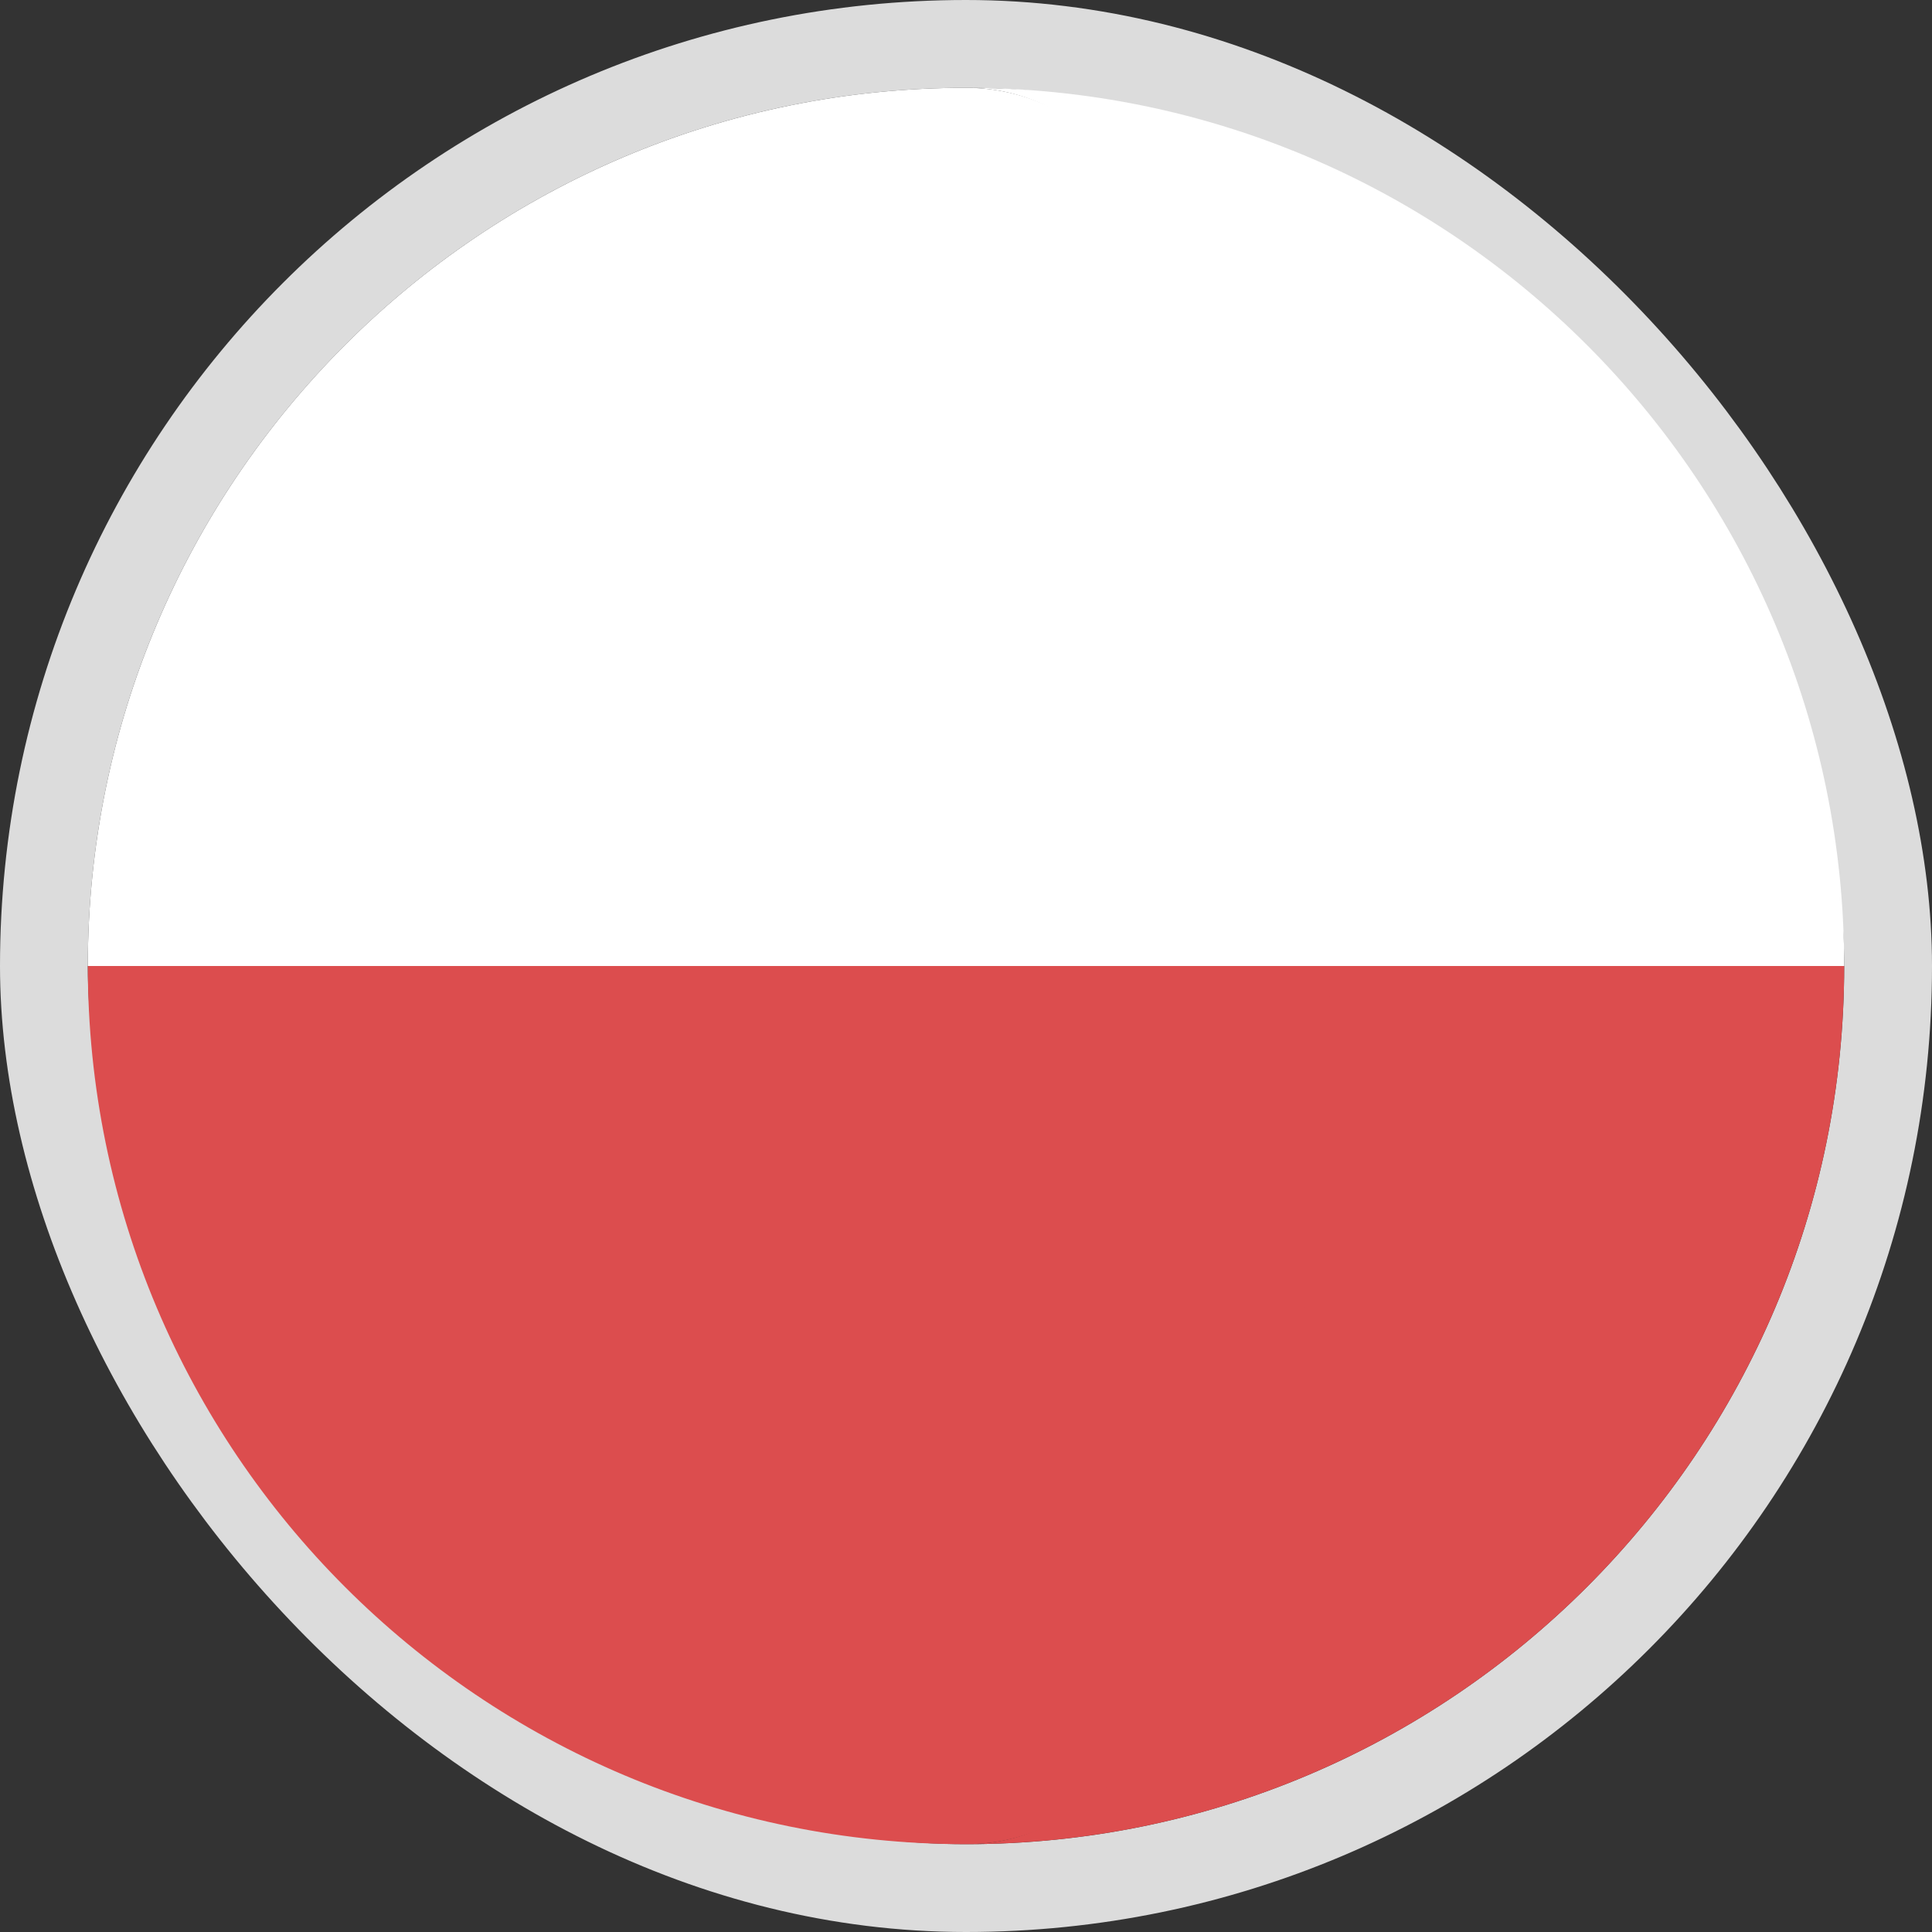
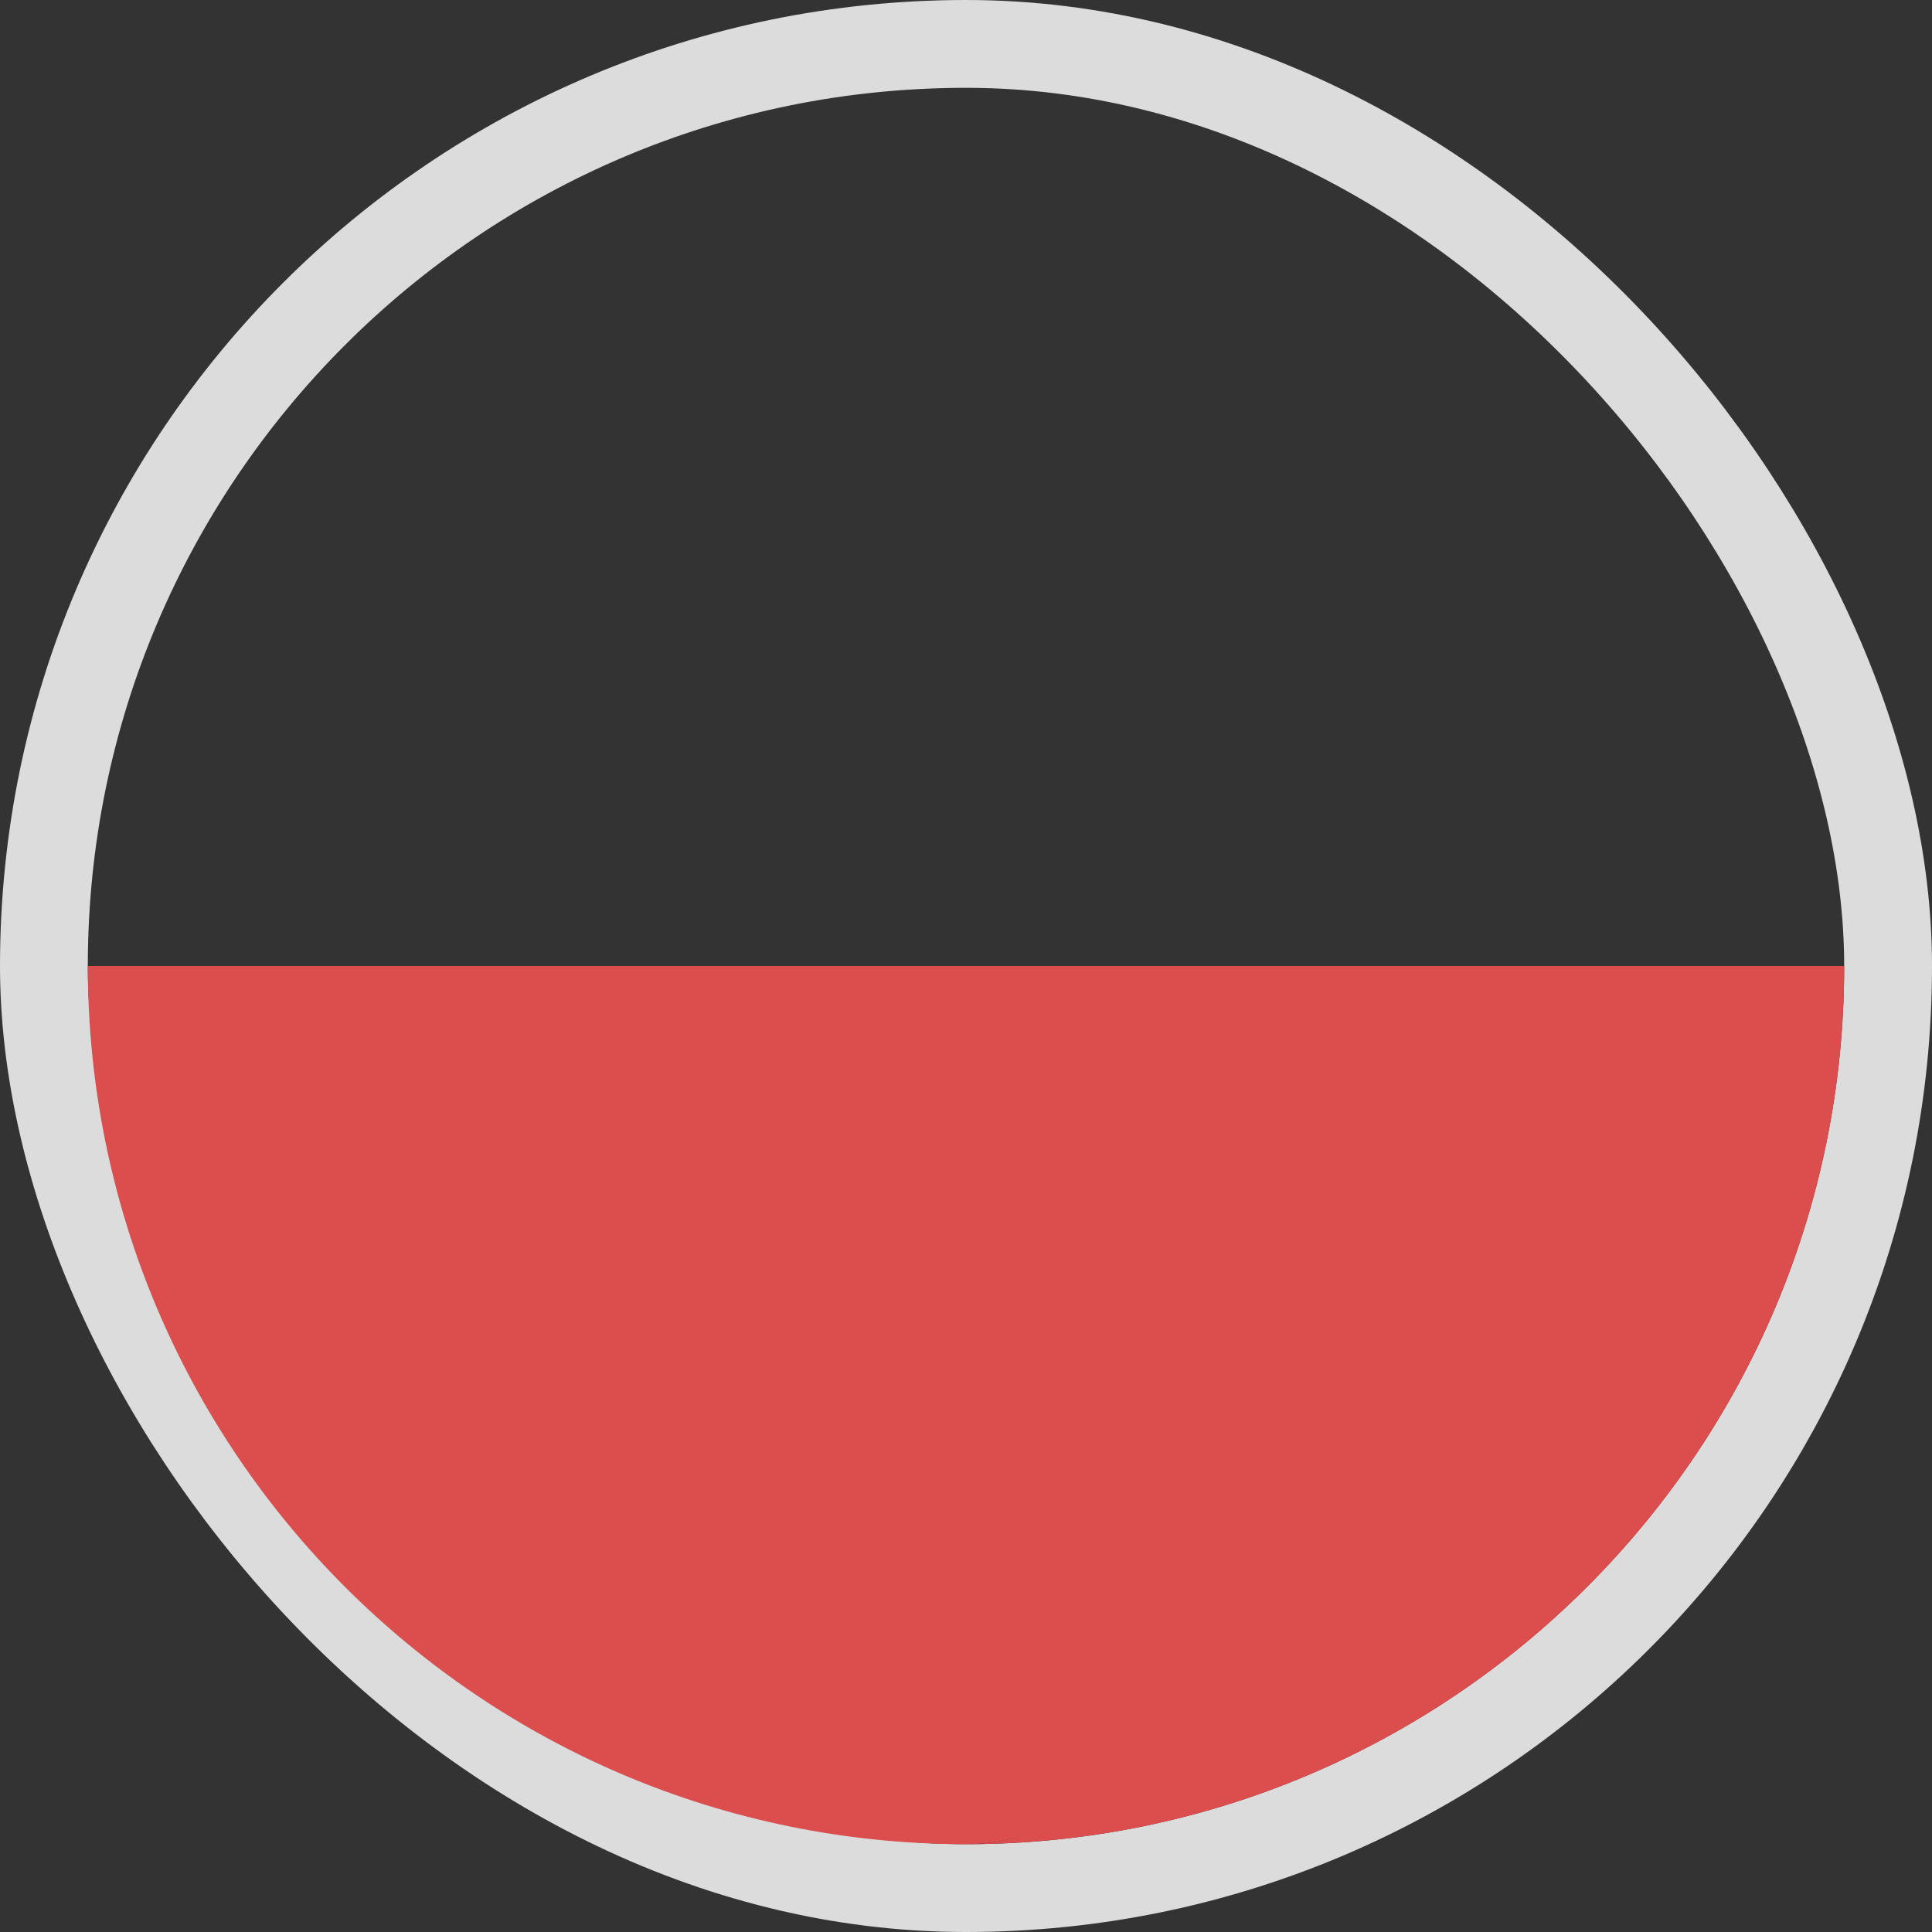
<svg xmlns="http://www.w3.org/2000/svg" width="22" height="22" viewBox="0 0 22 22" fill="none">
  <rect x="0" y="0" width="22" height="22" fill="#333333" stroke="none" />
  <rect x="0.5" y="0.5" width="21" height="21" rx="10.5" stroke="#DCDCDC" />
-   <path d="M14.712 11H21C21 5.477 16.523 1 11 1C13.761 1 14.713 6 14.712 11Z" fill="white" />
-   <path d="M1 11H15.142C15.142 6 13.761 1 11 1C5.477 1 1 5.477 1 11Z" fill="white" />
-   <path d="M14.502 11C14.502 16 13.761 21 11 21C16.523 21 21 16.523 21 11H14.502Z" fill="#DC4D4E" />
+   <path d="M14.502 11C14.502 16 13.761 21 11 21C16.523 21 21 16.523 21 11H14.502" fill="#DC4D4E" />
  <path d="M15.142 11H1C1 16.523 5.477 21 11 21C13.761 21 15.142 16 15.142 11Z" fill="#DC4D4E" />
</svg>